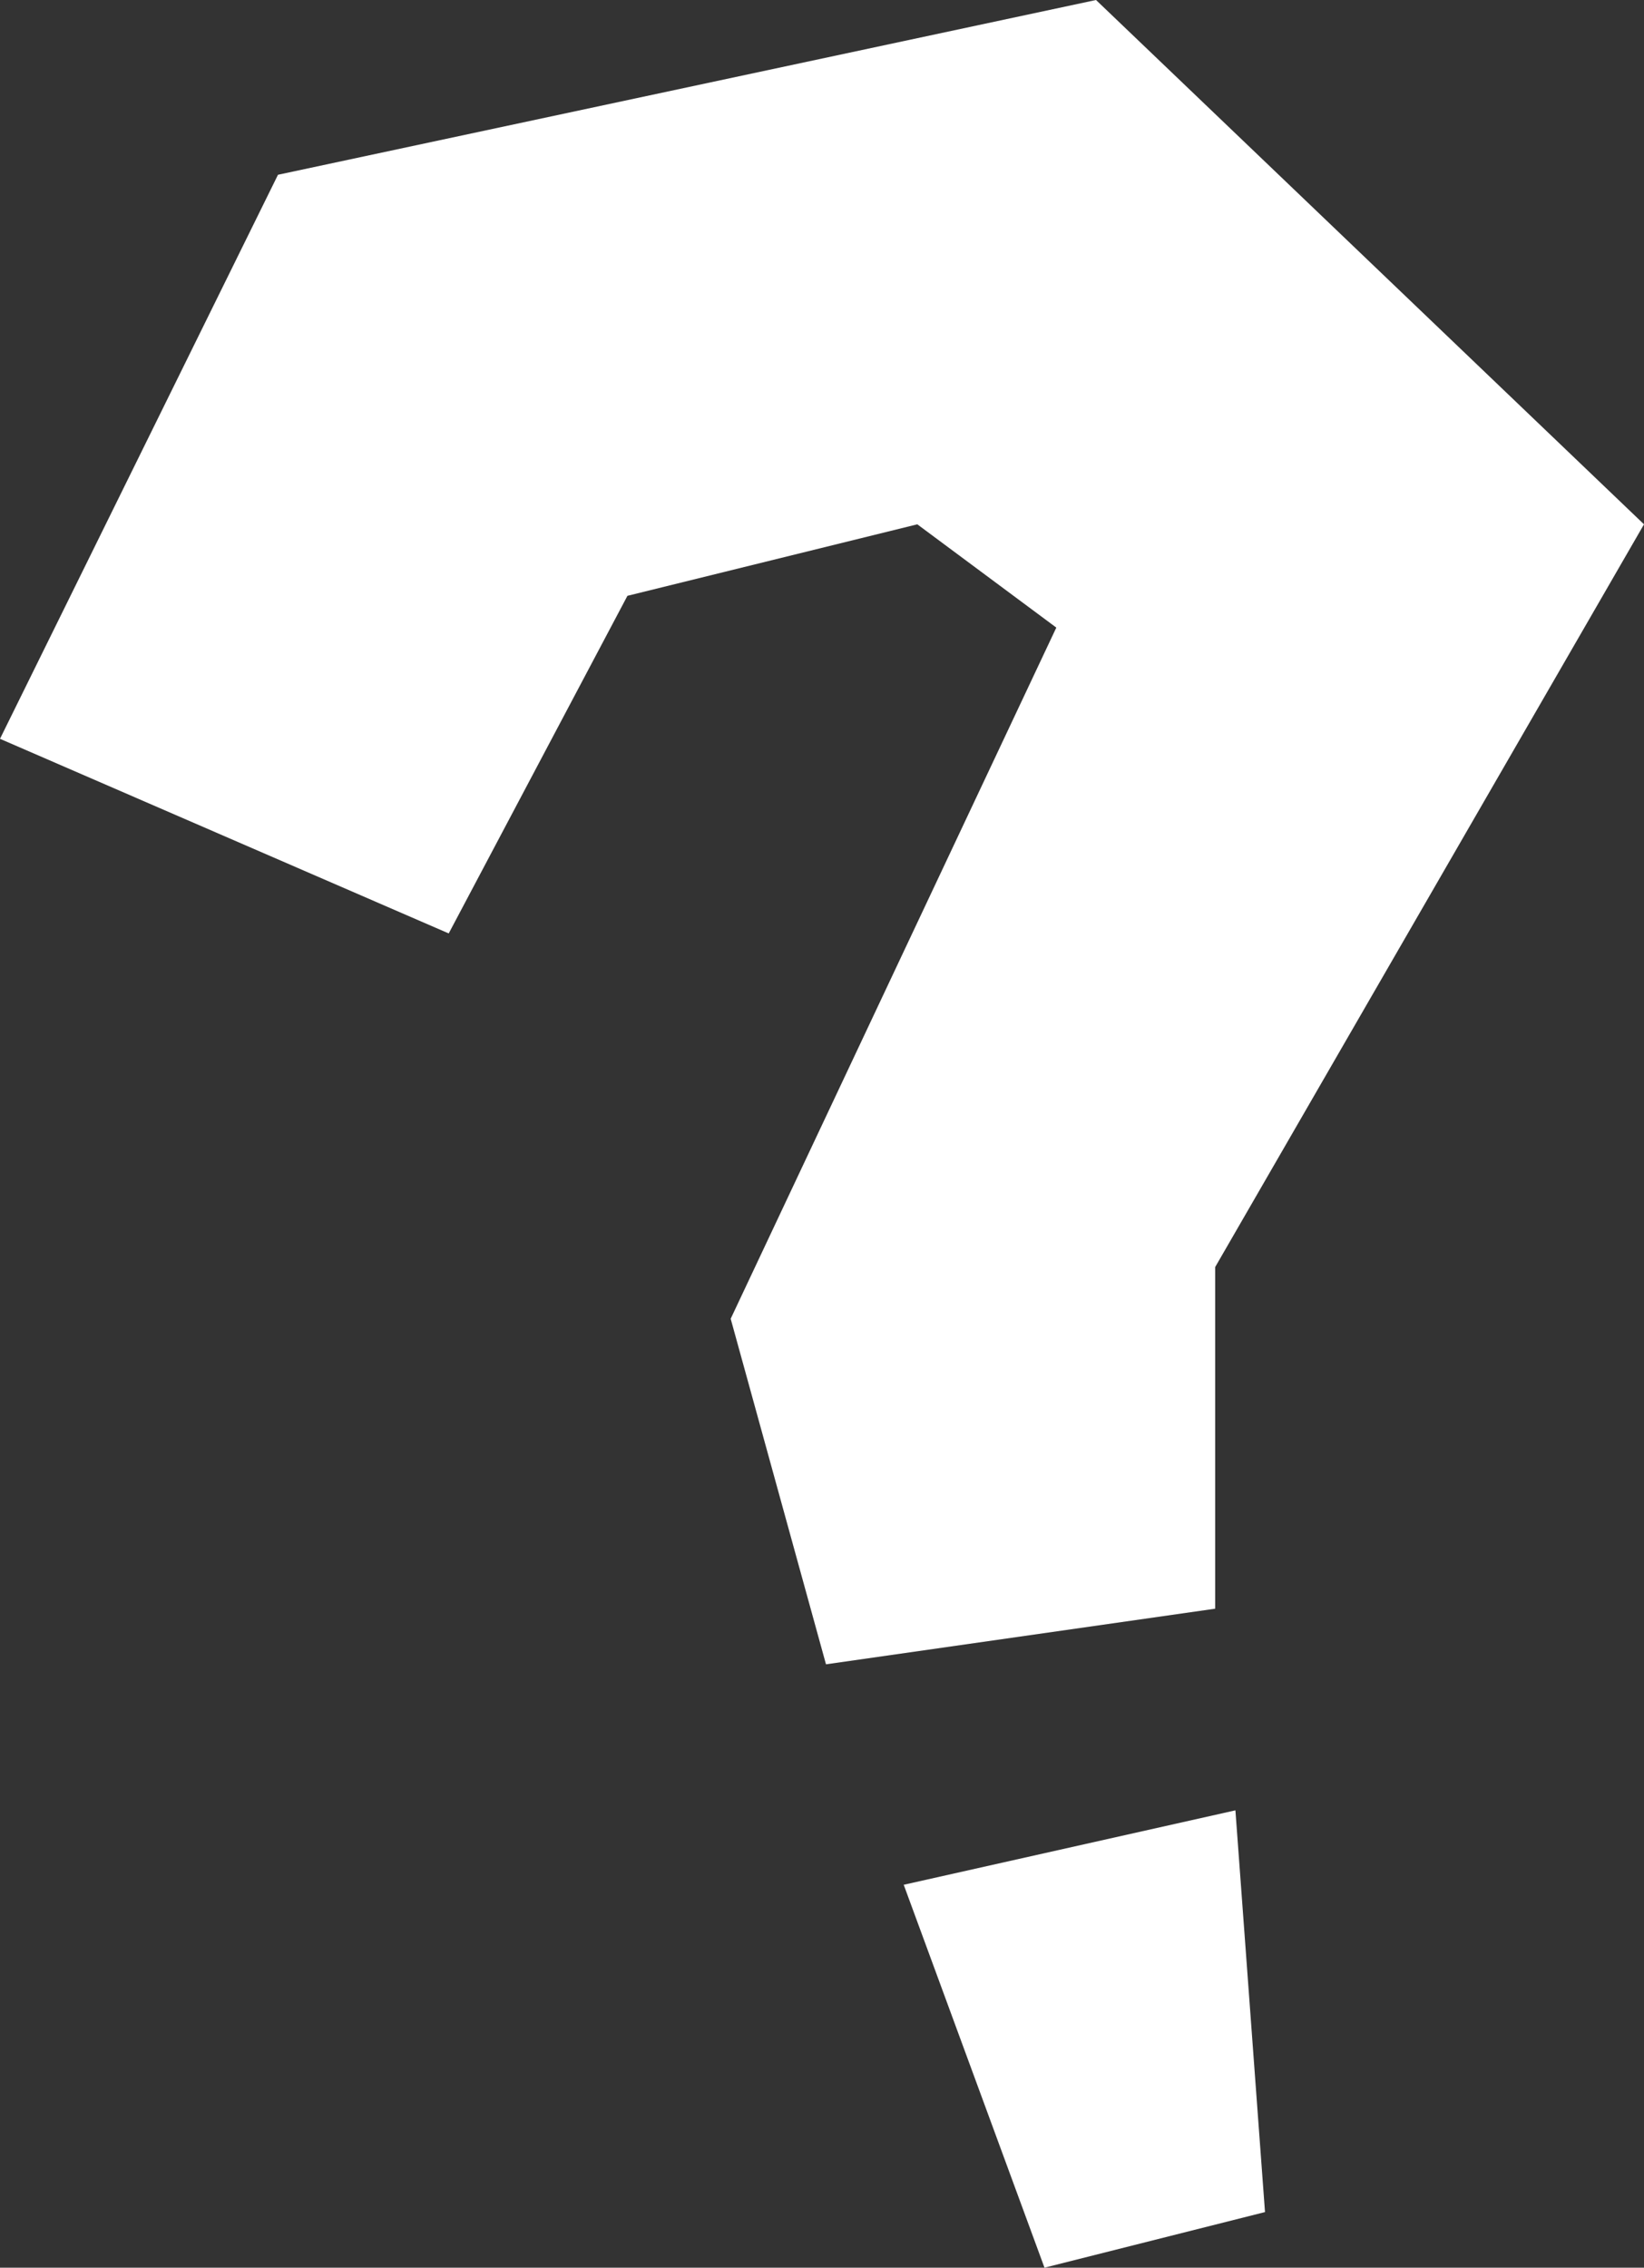
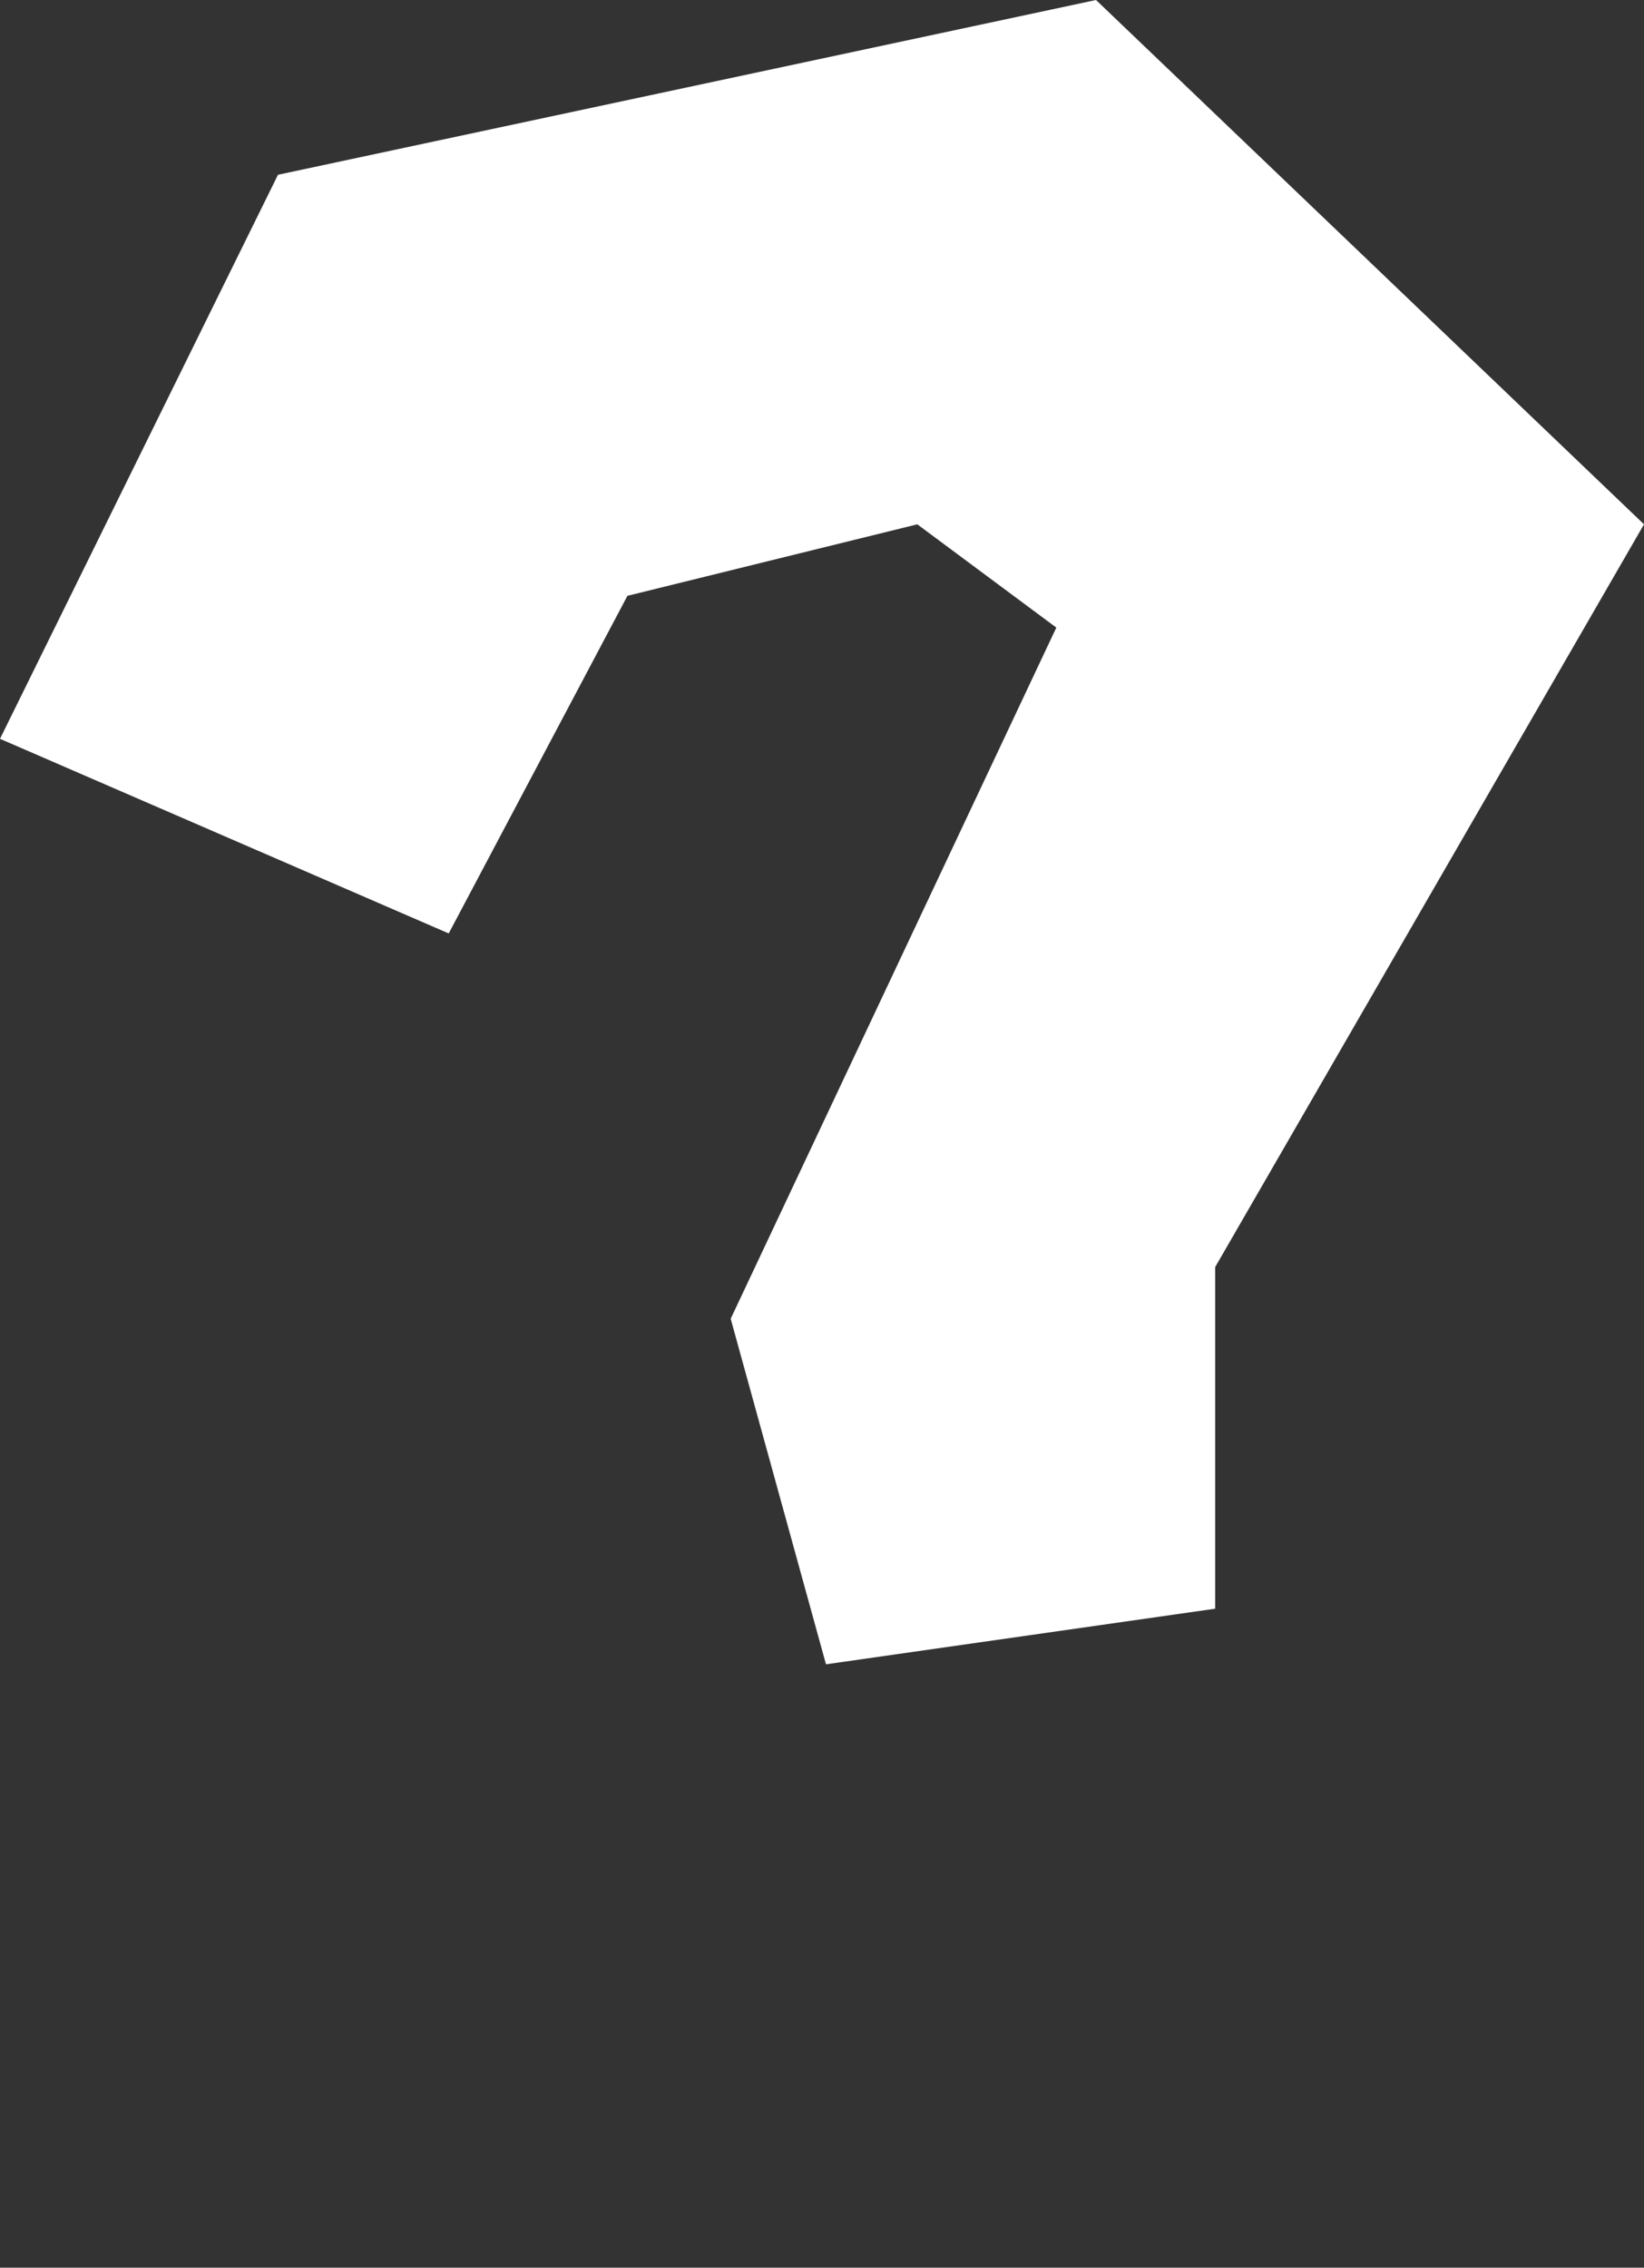
<svg xmlns="http://www.w3.org/2000/svg" id="uuid-509028f5-5d7a-45f3-b888-778e7e06ce09" data-name="Слой 2" viewBox="0 0 465.74 642.26">
  <rect x="0" y="0" width="465.74" height="642.26" fill="#333333" stroke="none" />
  <g id="uuid-636a82e1-4d02-4f09-b16c-4879283c780b" data-name="Layer 1">
    <polygon points="0 209.25 127.12 264.37 177.75 168.75 259.87 148.5 299.25 177.75 207 373.5 234 471.37 344.25 455.62 344.25 358.87 465.74 148.5 310.5 0 78.75 49.5 0 209.25" style="fill: #fff;" />
-     <polygon points="256.02 533.81 349.99 512.73 358.37 626.51 295.9 642.26 256.02 533.81" style="fill: #fff;" />
  </g>
</svg>